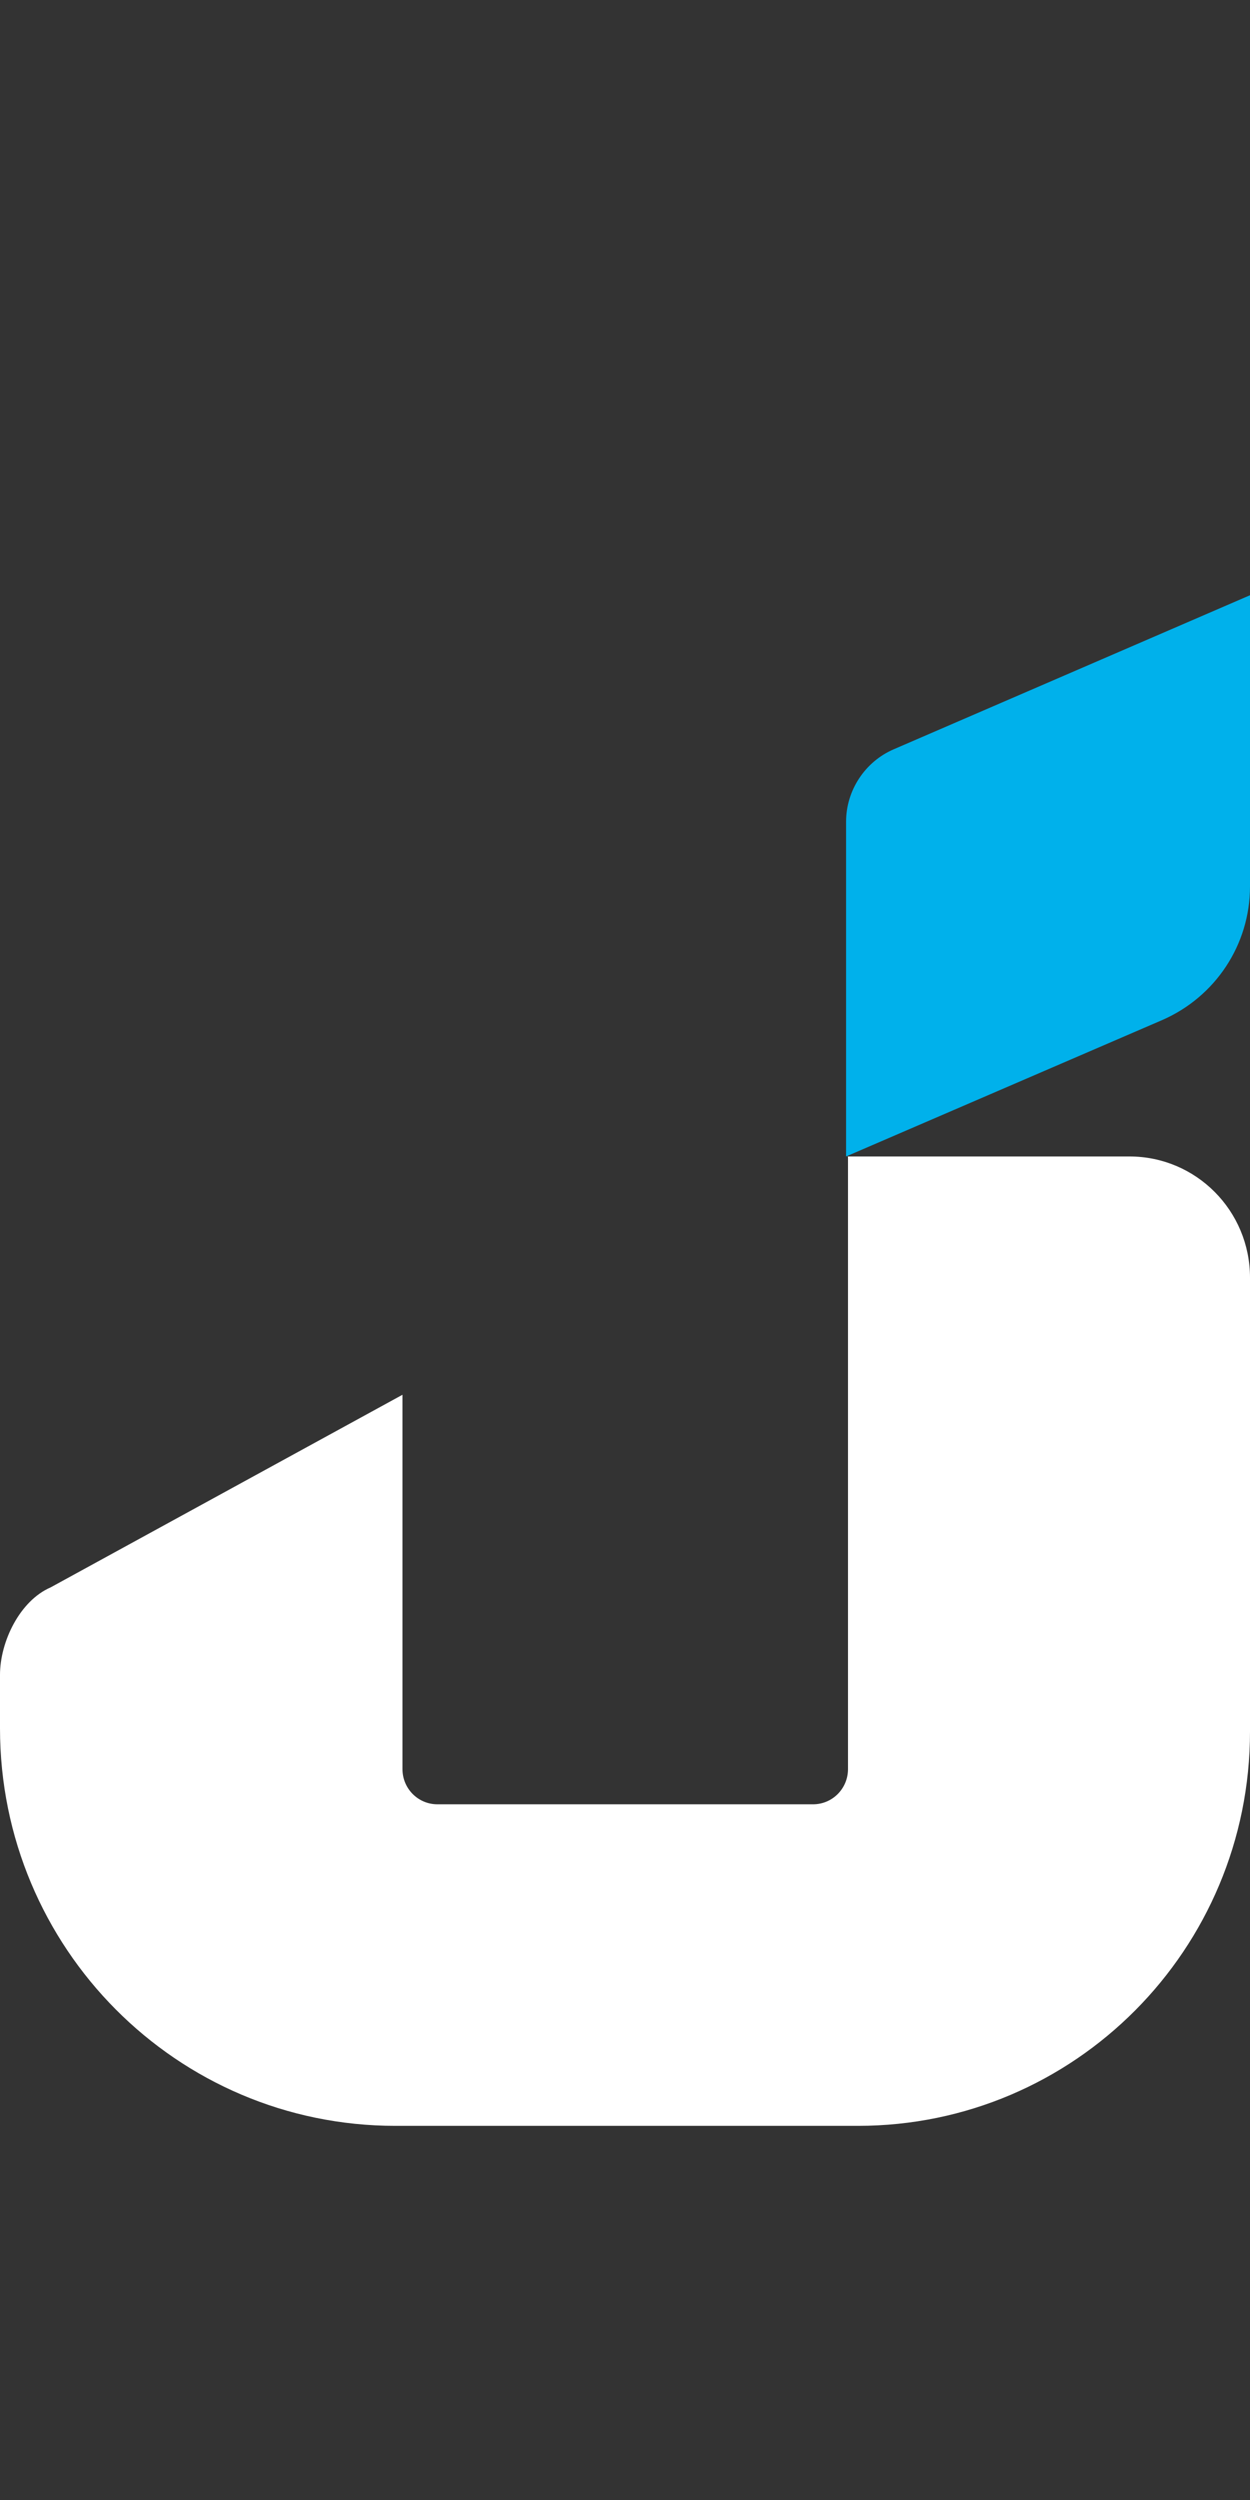
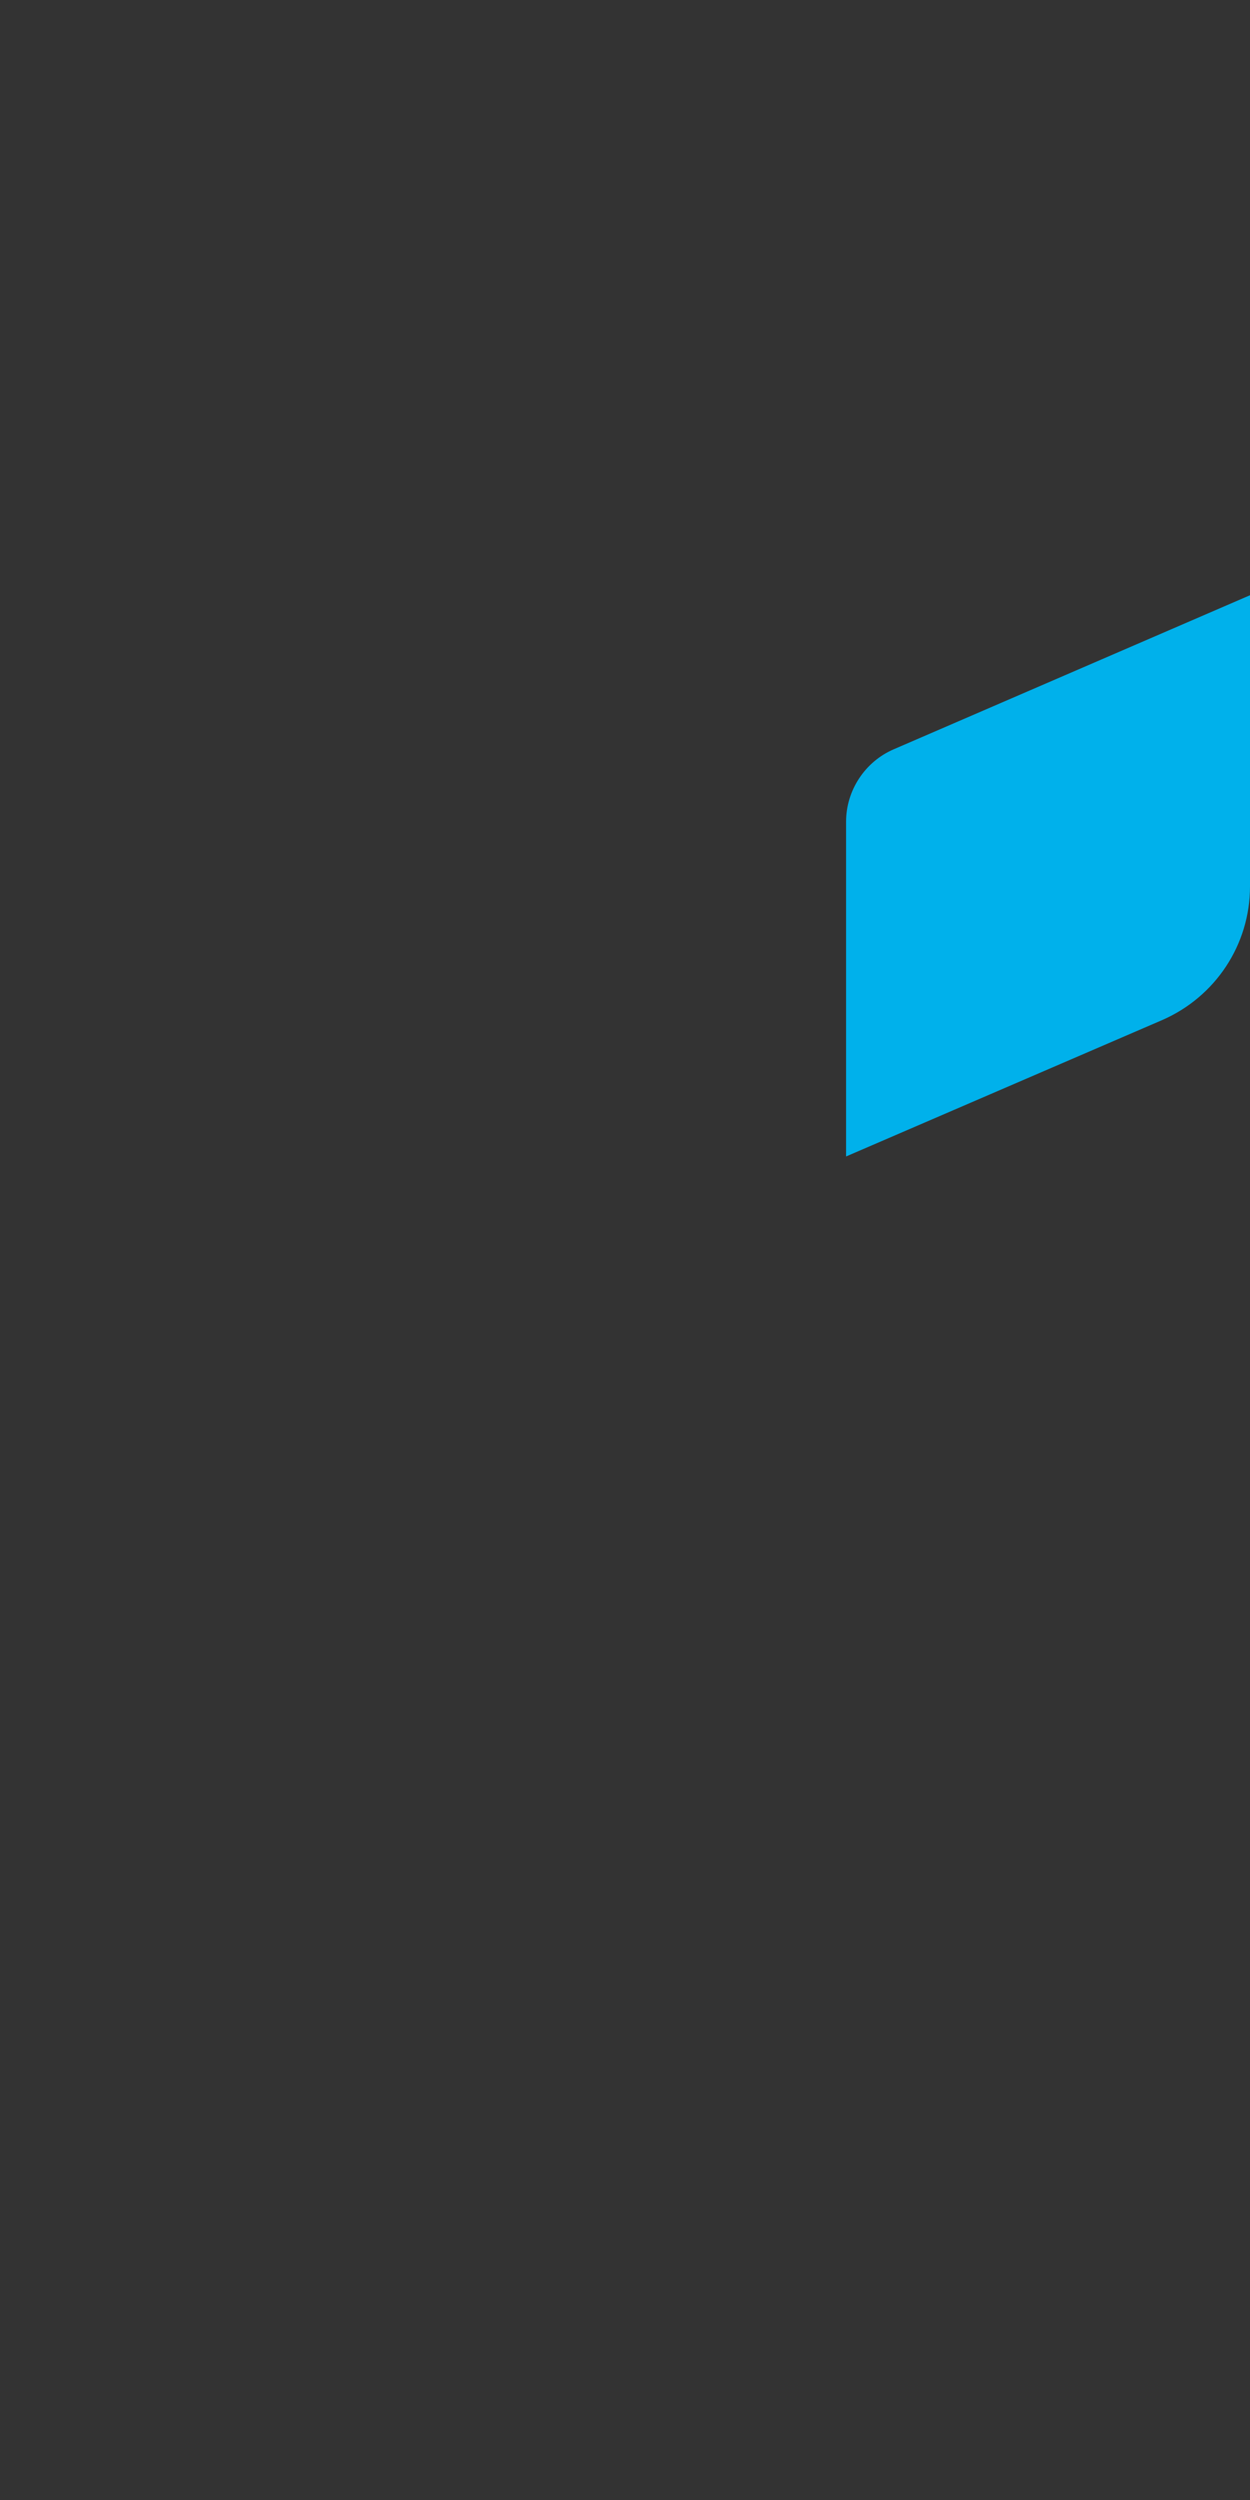
<svg xmlns="http://www.w3.org/2000/svg" fill="none" viewBox="0 0 294 588">
  <rect x="0" y="0" width="294" height="588" fill="#333333" stroke="none" />
  <path fill="#00B1EB" d="M294 208.506V140l-83.725 36.203c-6.81 2.896-11.275 9.691-11.275 17.043V272l74.348-32.081C285.851 234.461 294 222.208 294 208.506" />
-   <path fill="#fff" d="M199.448 272.112v143.982c0 4.587-3.67 8.279-8.231 8.279h-88.323c-4.56 0-8.231-3.692-8.231-8.279v-88.045l-82.76 45.309C4.671 376.491 0 386.112 0 393.943v12.53C0 458.159 41.603 500 92.994 500h108.79C252.731 500 294 458.495 294 407.256V300.528C294 284.754 281.319 272 265.635 272h-66.298z" />
</svg>